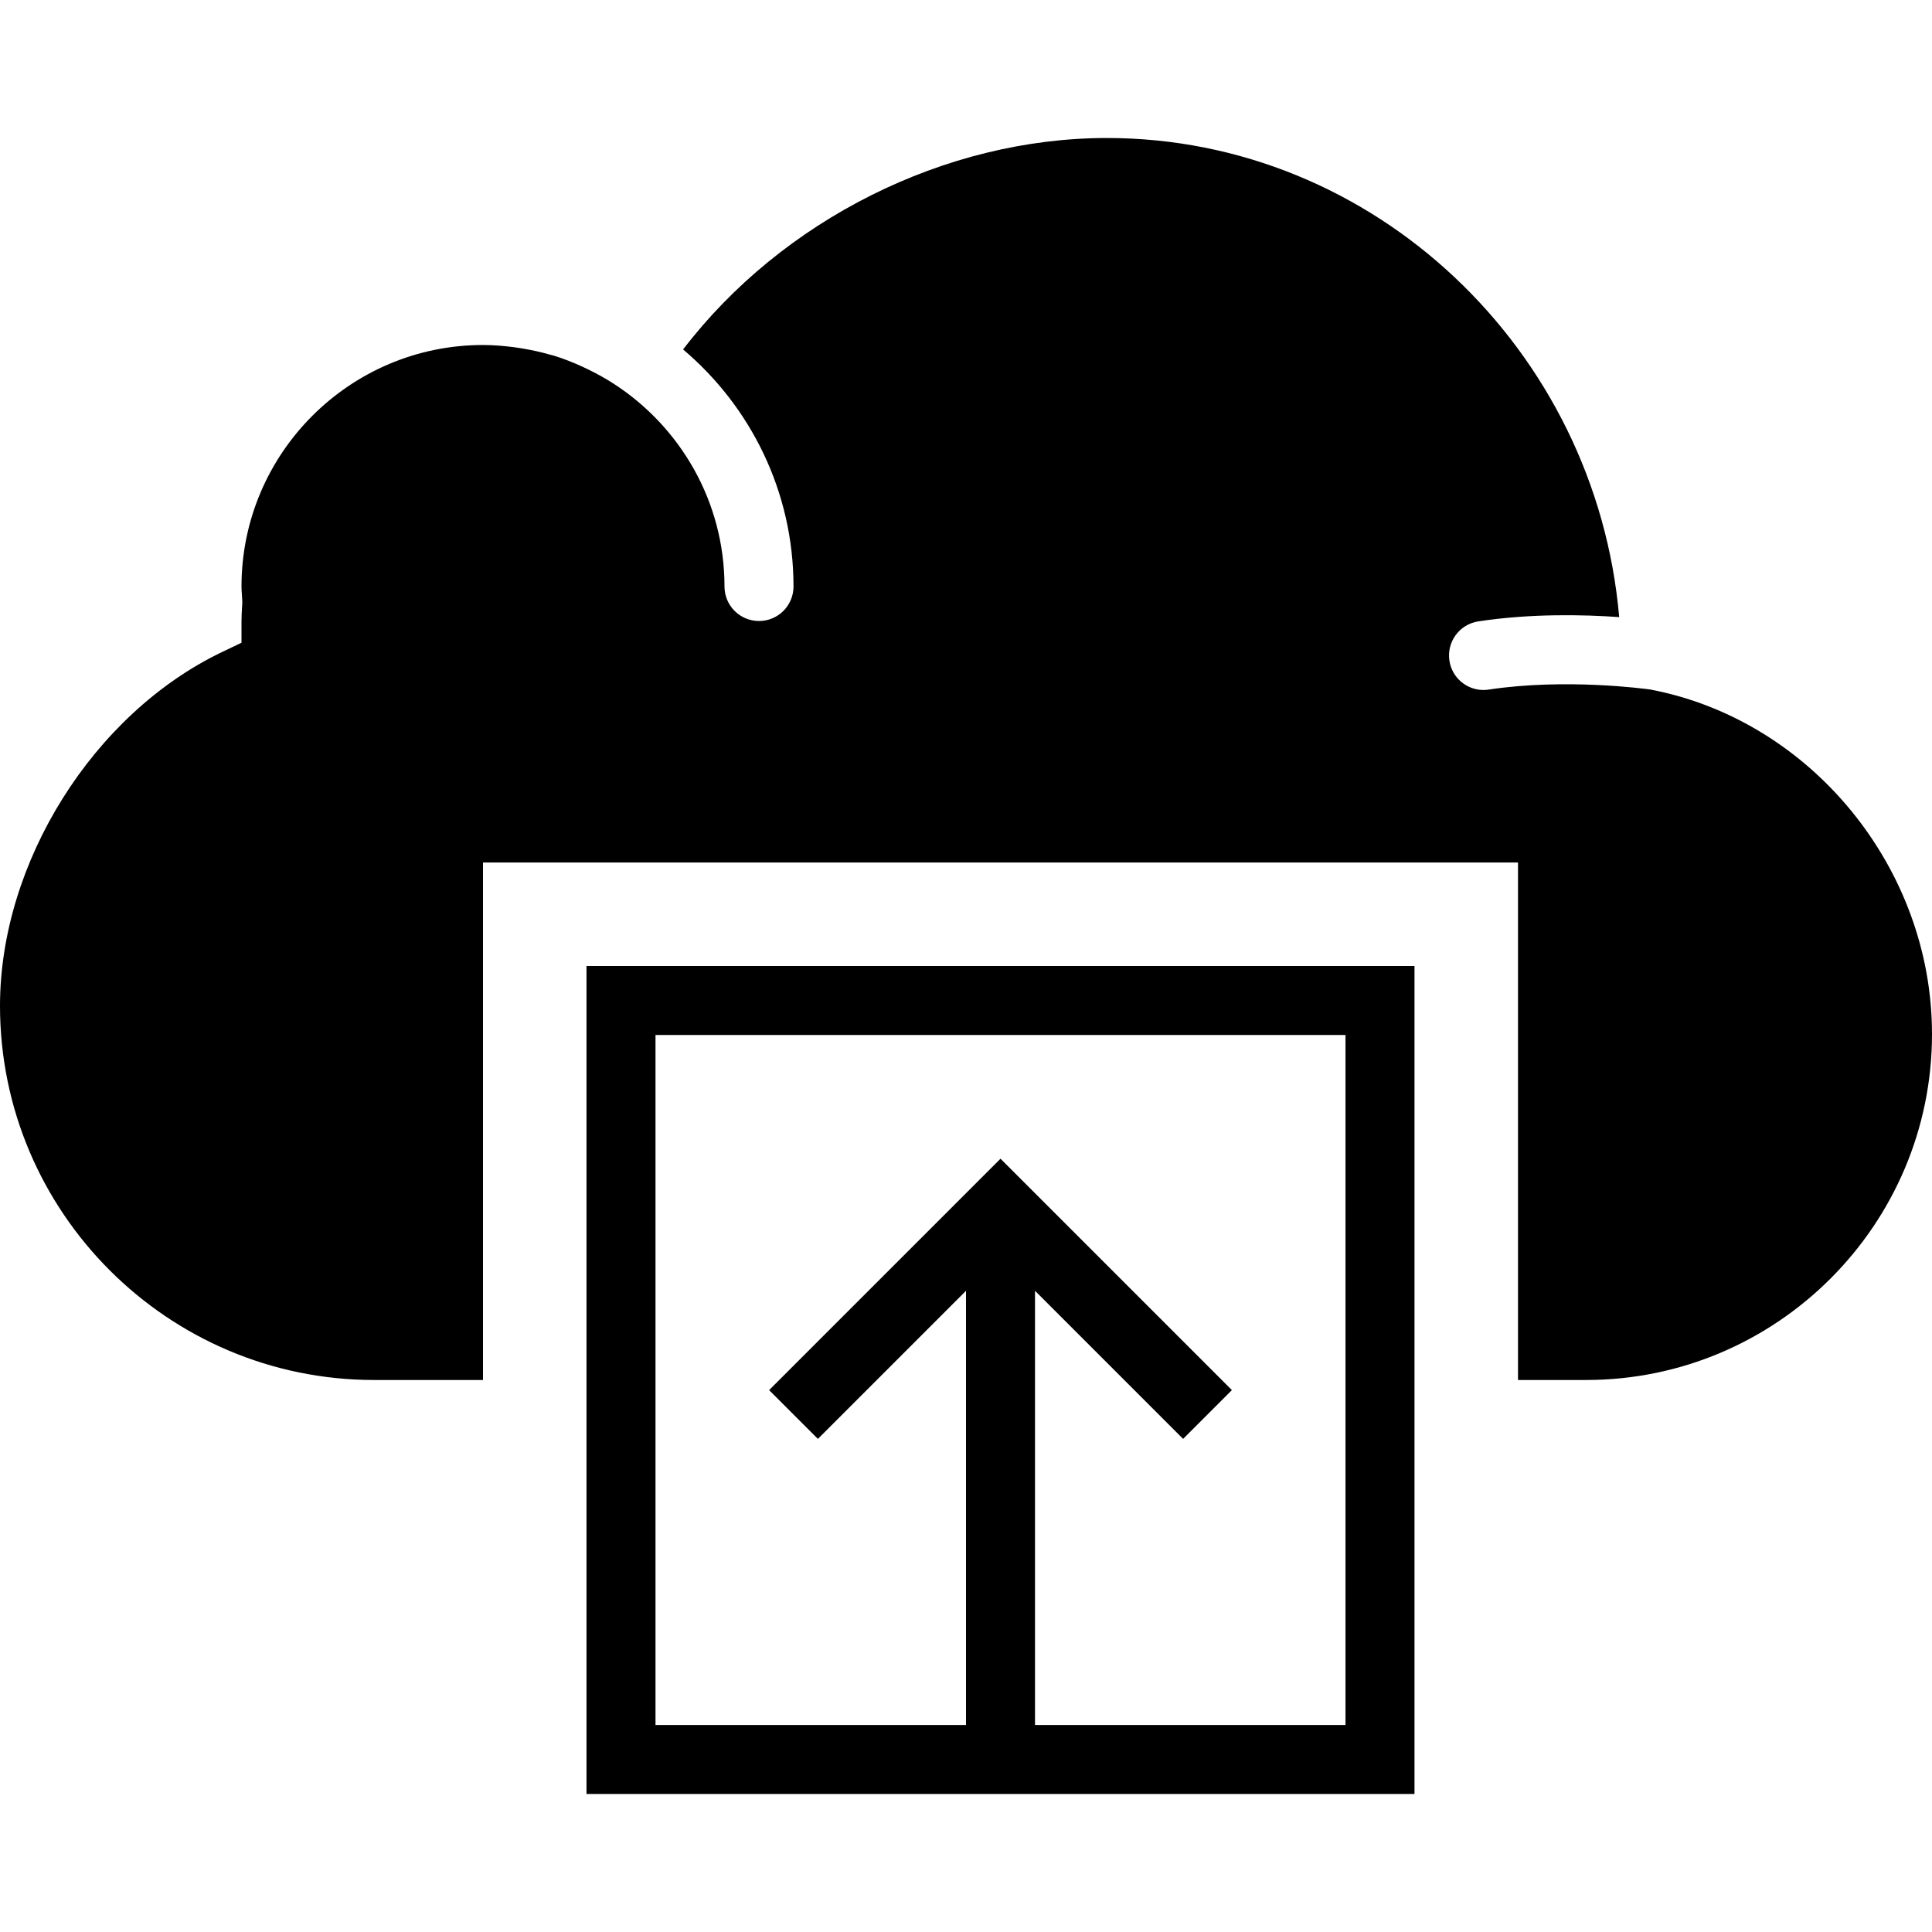
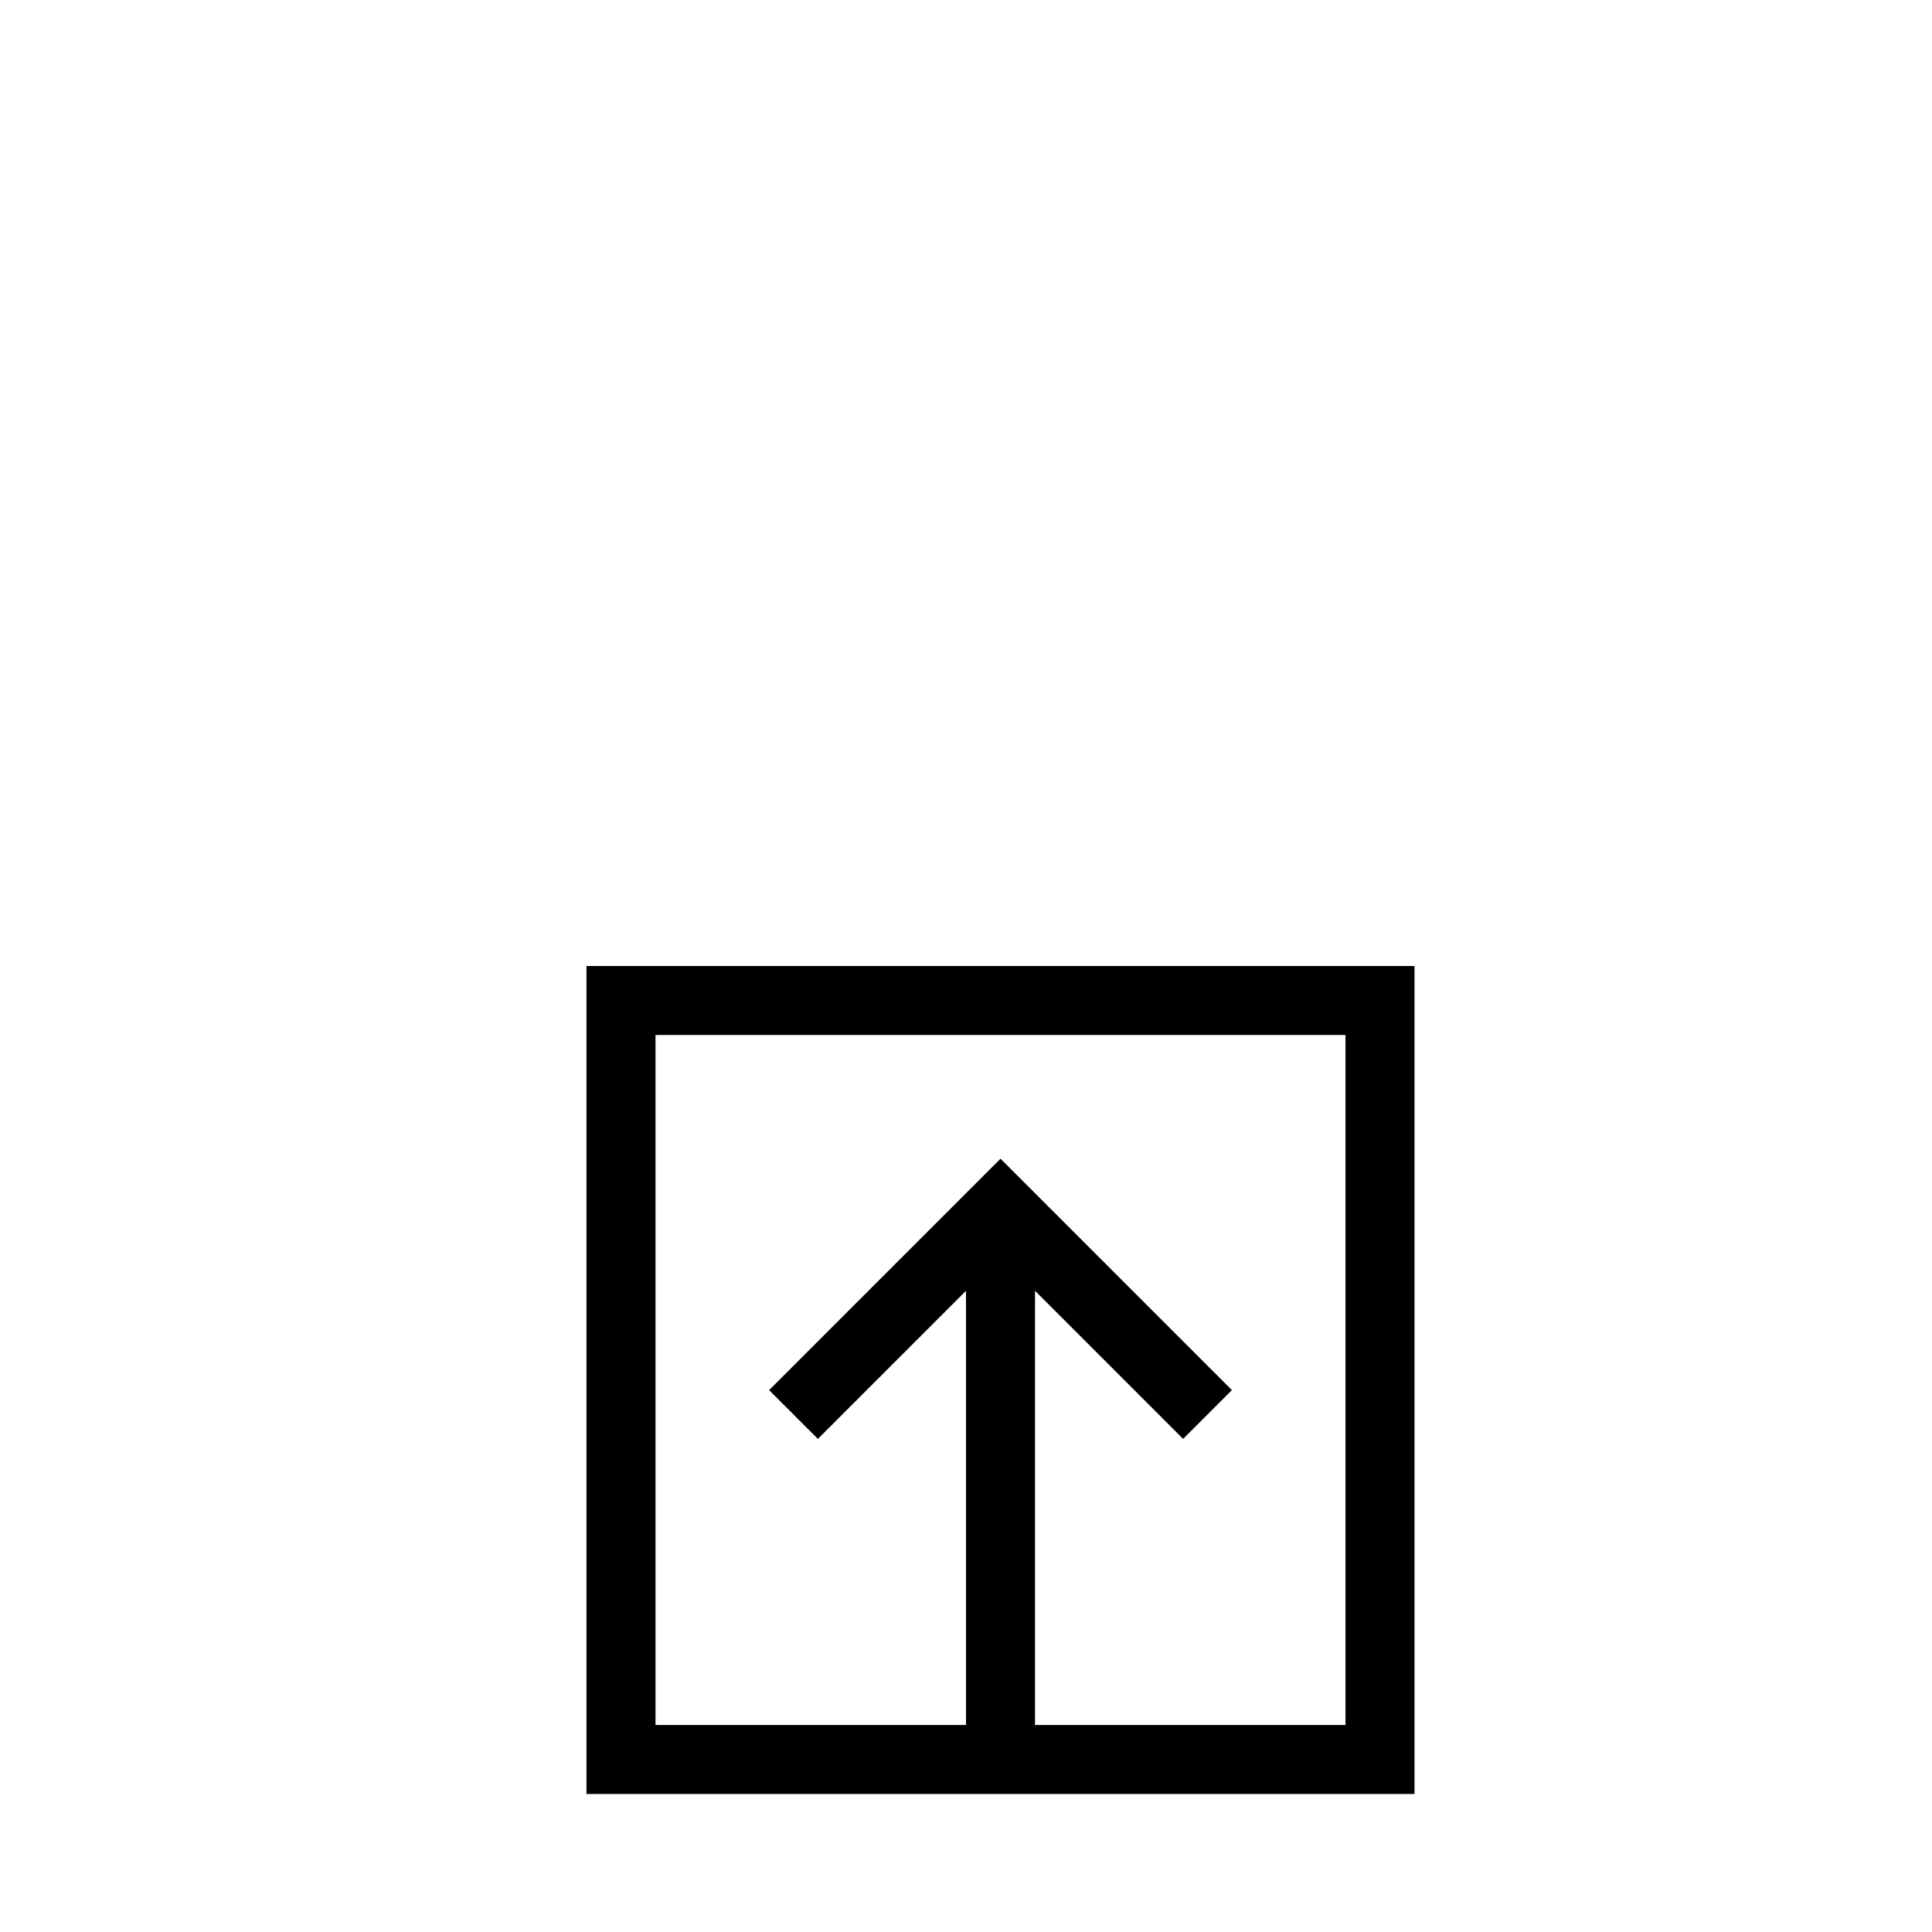
<svg xmlns="http://www.w3.org/2000/svg" fill="#000000" height="800px" width="800px" version="1.1" id="Capa_1" viewBox="0 0 56 56" xml:space="preserve">
  <g>
    <path d="M17,52h24V28H17V52z M19,30h20v20h-9V37.414l4.293,4.293l1.414-1.414L29,33.586l-6.707,6.707l1.414,1.414L28,37.414V50h-9   V30z" />
-     <path d="M47.835,19.986c-0.137-0.019-2.457-0.335-4.684,0.002C43.1,19.996,43.049,20,42.999,20c-0.486,0-0.912-0.354-0.987-0.85   c-0.083-0.546,0.292-1.056,0.838-1.139c1.531-0.233,3.062-0.196,4.083-0.124C46.262,10.135,39.83,4,32.085,4   c-4.697,0-9.418,2.379-12.285,6.129C21.754,11.781,23,14.246,23,17c0,0.553-0.447,1-1,1s-1-0.447-1-1   c0-2.462-1.281-4.627-3.209-5.876c-0.227-0.147-0.462-0.277-0.702-0.396c-0.069-0.034-0.139-0.069-0.21-0.101   c-0.272-0.124-0.55-0.234-0.835-0.321c-0.035-0.01-0.071-0.017-0.106-0.027c-0.259-0.075-0.522-0.132-0.789-0.177   c-0.078-0.013-0.155-0.025-0.233-0.036C14.614,10.027,14.309,10,14,10c-3.859,0-7,3.141-7,7c0,0.082,0.006,0.163,0.012,0.244   l0.012,0.21l-0.009,0.16C7.008,17.744,7,17.873,7,18v0.63l-0.567,0.271C2.705,20.688,0,25,0,29.154C0,35.135,4.865,40,10.845,40H14   V25h30v15h1.972C51.501,40,56,35.501,56,29.972C56,25.161,52.49,20.872,47.835,19.986z" />
  </g>
</svg>